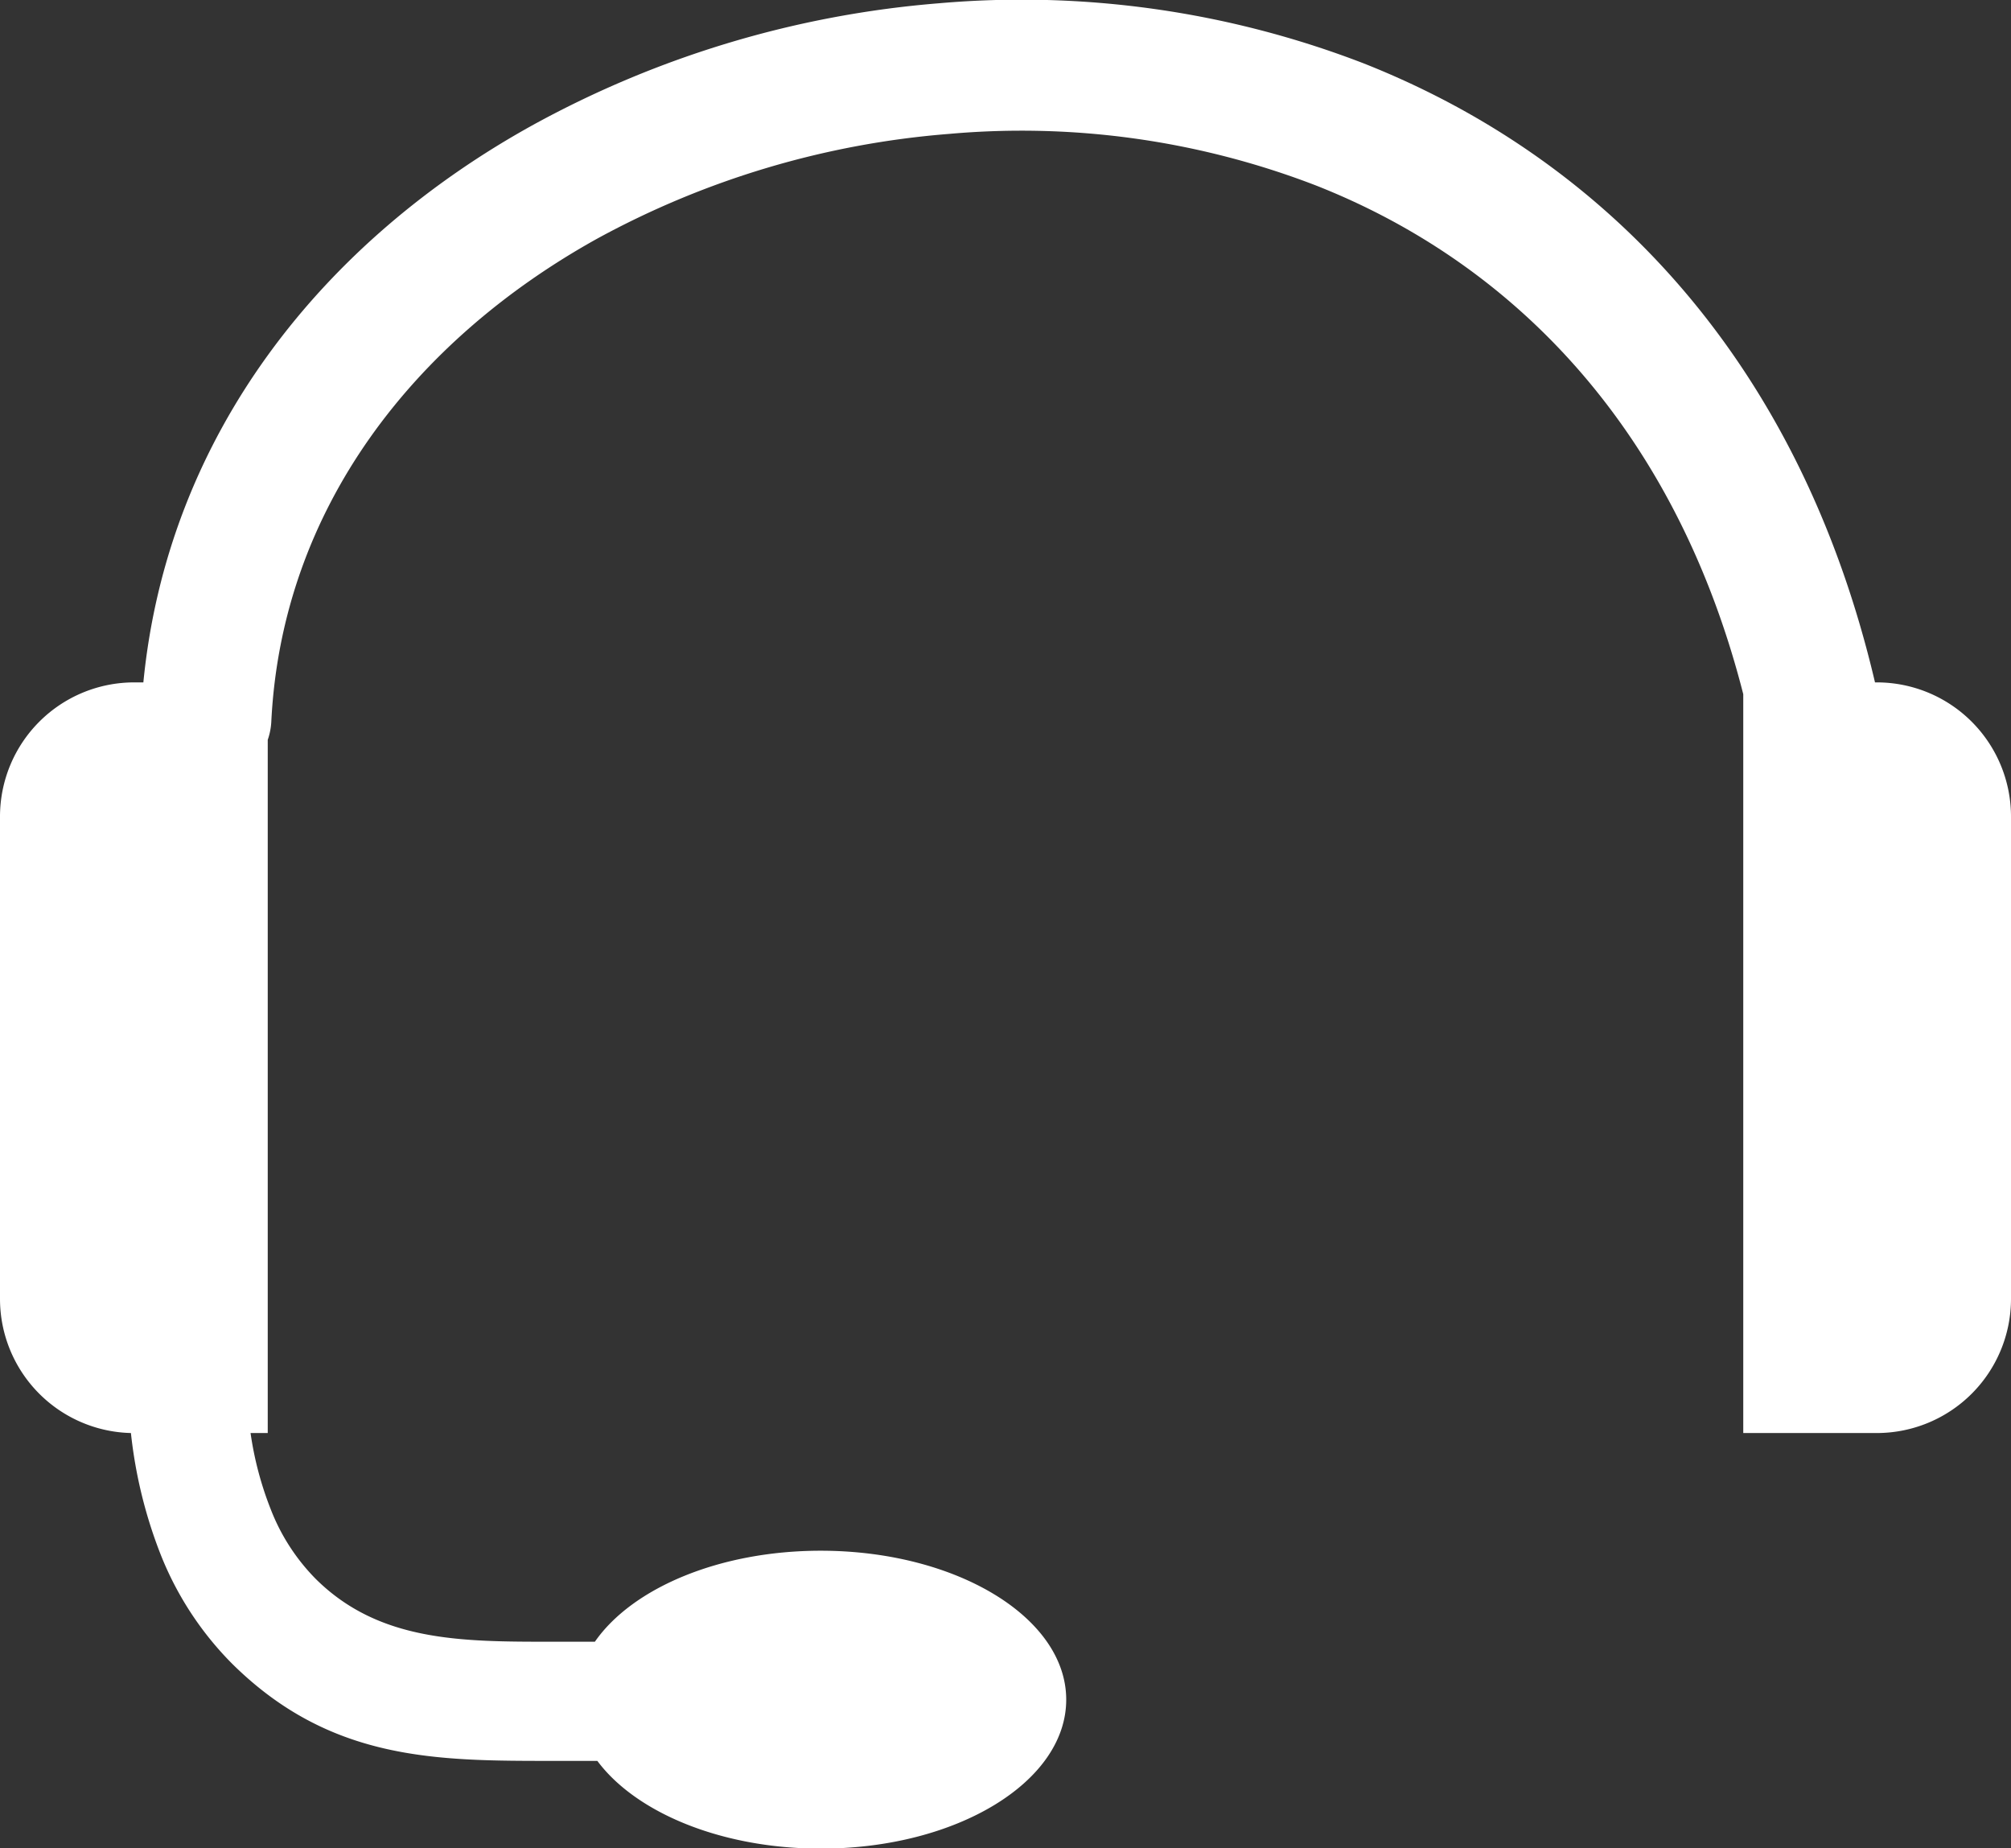
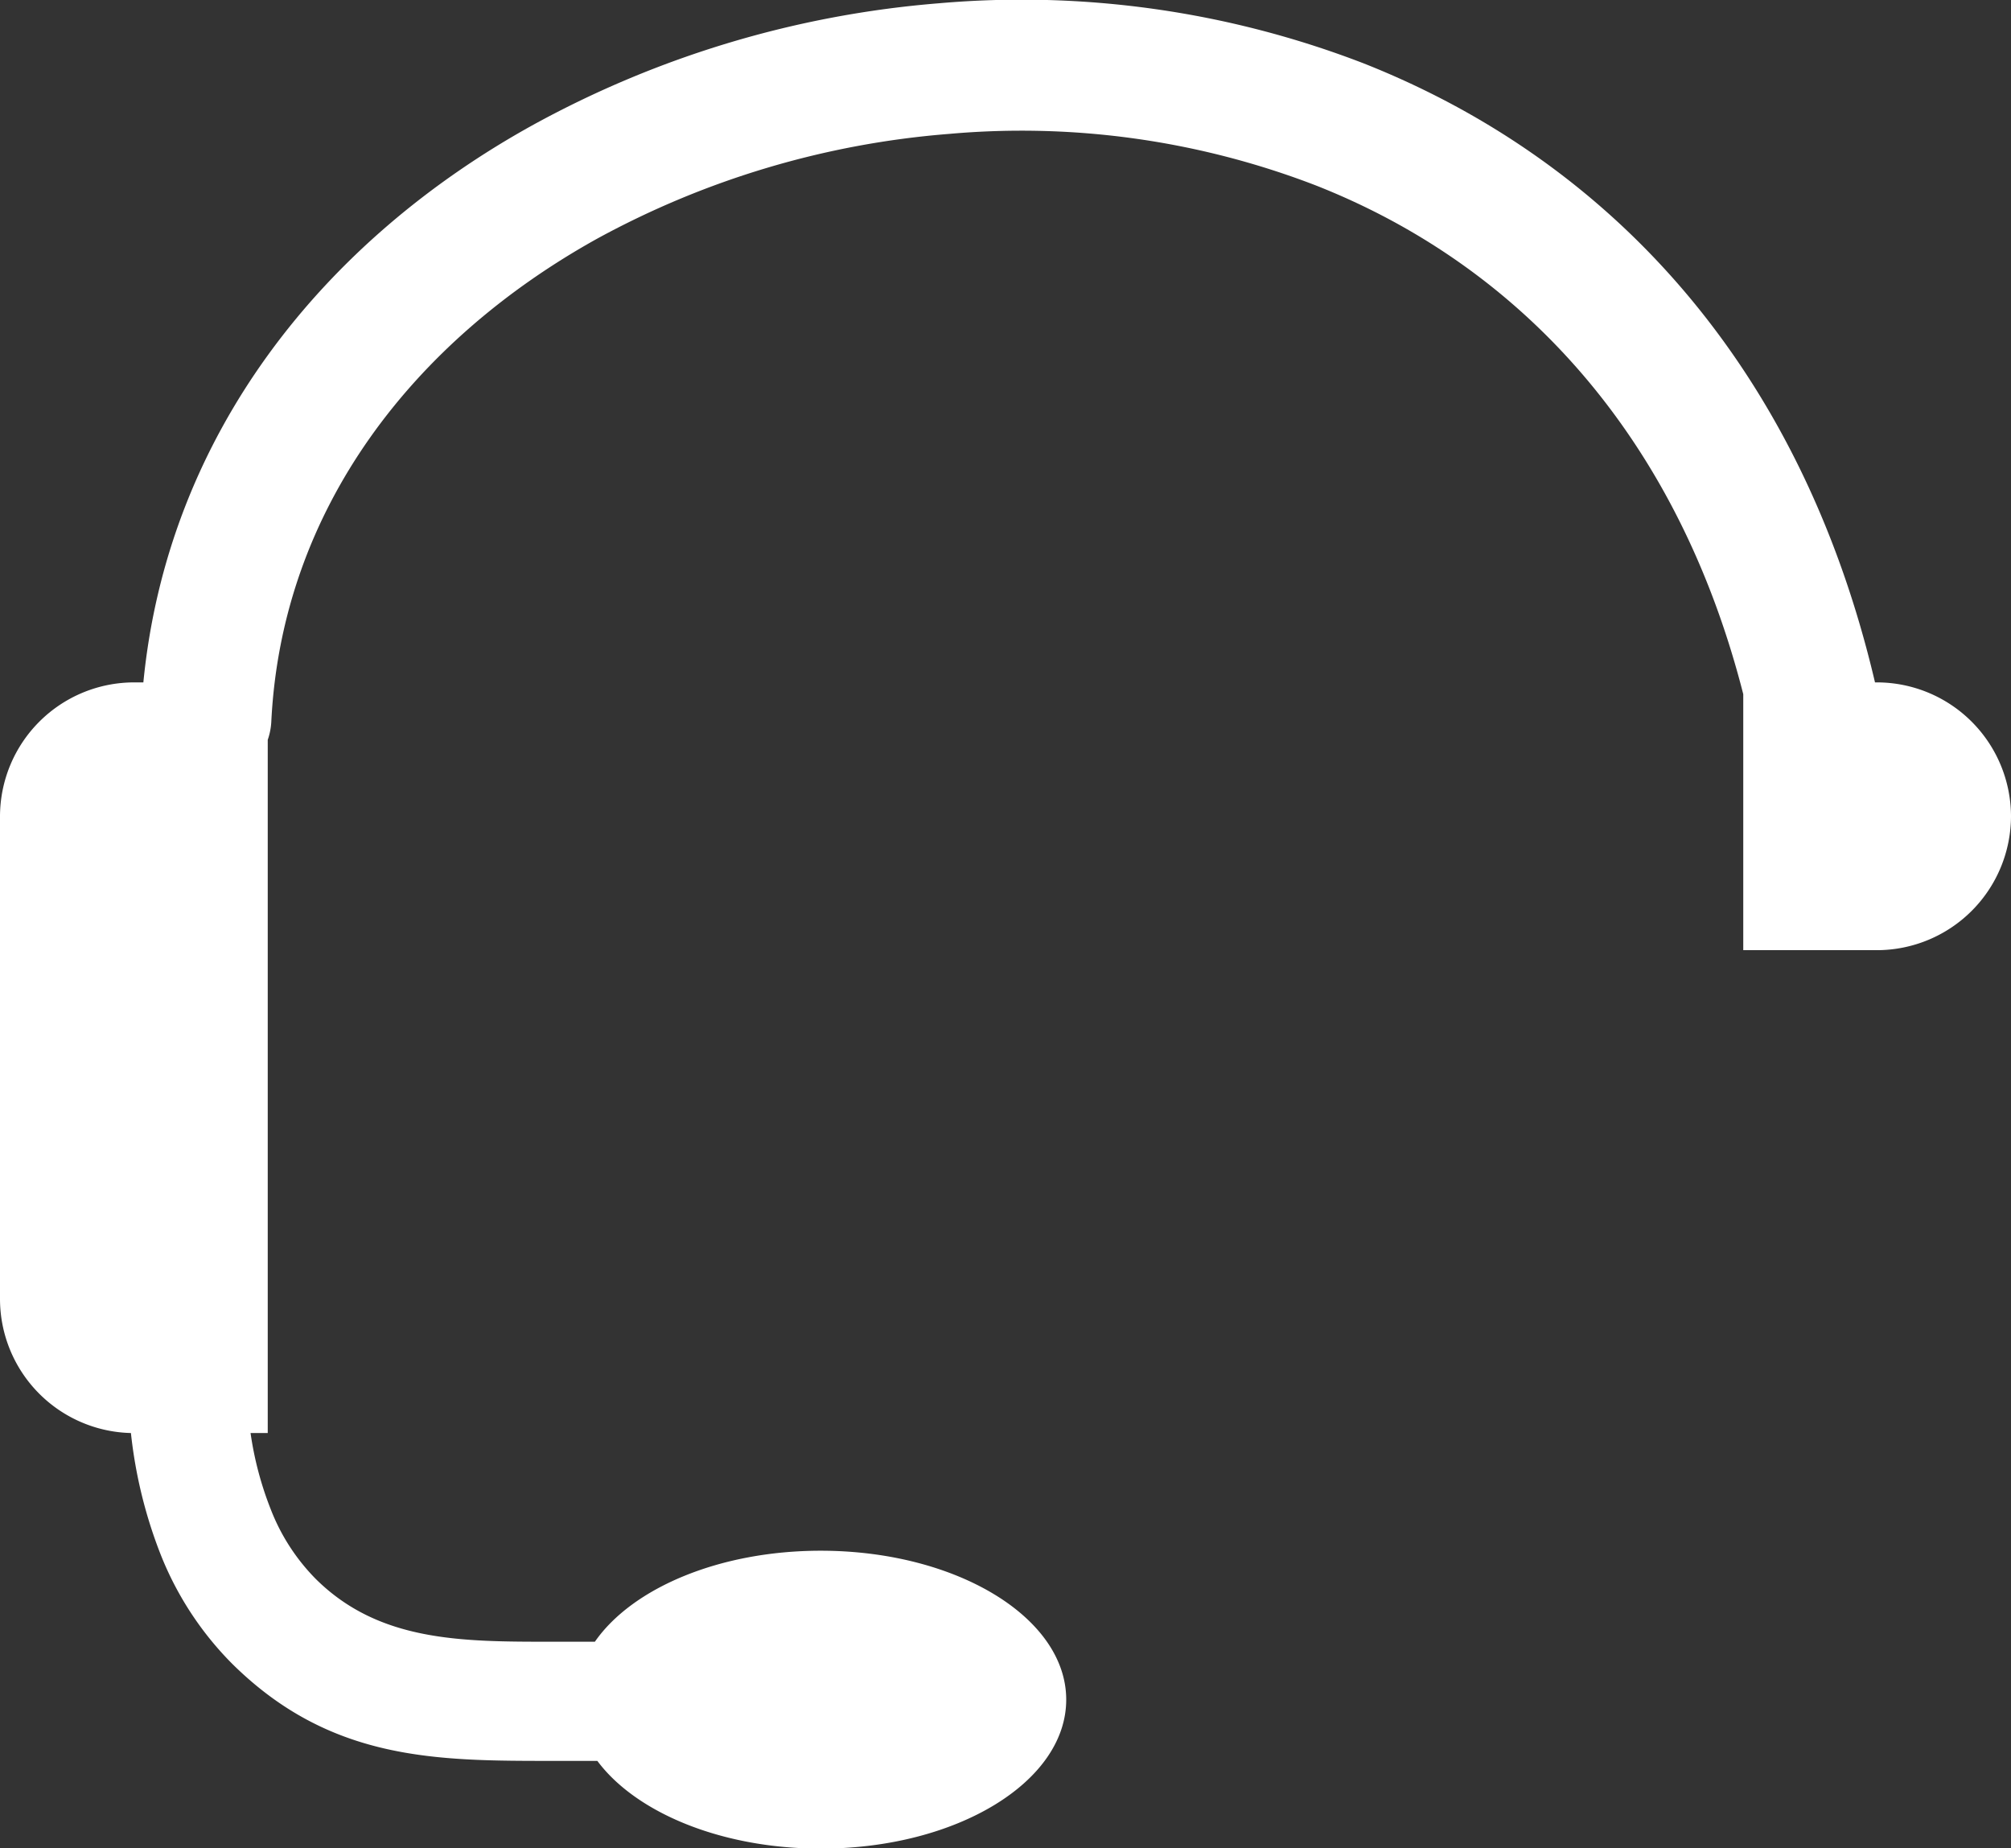
<svg xmlns="http://www.w3.org/2000/svg" id="Layer_1" data-name="Layer 1" viewBox="0 0 122.88 112.92" fill="#fff">
  <rect x="0" y="0" width="122.88" height="112.92" fill="#333333" stroke="none" />
  <title>headset</title>
-   <path d="M15.31,87.55a20.54,20.54,0,0,0,1.23,4.65,12.43,12.43,0,0,0,2.75,4.26c3.88,3.85,8.92,3.84,14.44,3.84v0h2.62c2.27-3.27,7.6-5.56,13.8-5.56,8.27,0,15,4.07,15,9.1s-6.71,9.1-15,9.1c-6.07,0-11.3-2.2-13.65-5.36H33.73c-7.08,0-13.55,0-19.55-5.94A19.78,19.78,0,0,1,9.8,94.93,28.6,28.6,0,0,1,8,87.55a8.2,8.2,0,0,1-8-8.18V49.87a8.2,8.2,0,0,1,8.18-8.18h.58c1.48-15.15,11-27,23.87-34.09A61.85,61.85,0,0,1,57.37.2,58.06,58.06,0,0,1,83.32,3.87c14.45,5.71,26.56,17.84,31.25,37.82h.13a8.2,8.2,0,0,1,8.18,8.18v29.5a8.2,8.2,0,0,1-8.18,8.18h-8.18V42.41C102.33,26,92.29,16,80.38,11.32A50,50,0,0,0,58,8.18a53.66,53.66,0,0,0-21.49,6.39C25.37,20.75,17.24,31,16.58,44.05a4,4,0,0,1-.22,1.15V87.55Z" />
+   <path d="M15.31,87.55a20.54,20.54,0,0,0,1.23,4.65,12.43,12.43,0,0,0,2.75,4.26c3.88,3.85,8.92,3.84,14.44,3.84v0h2.62c2.27-3.27,7.6-5.56,13.8-5.56,8.27,0,15,4.07,15,9.1s-6.71,9.1-15,9.1c-6.07,0-11.3-2.2-13.65-5.36H33.73c-7.08,0-13.55,0-19.55-5.94A19.78,19.78,0,0,1,9.8,94.93,28.6,28.6,0,0,1,8,87.55a8.2,8.2,0,0,1-8-8.18V49.87a8.2,8.2,0,0,1,8.18-8.18h.58c1.48-15.15,11-27,23.87-34.09A61.85,61.85,0,0,1,57.37.2,58.06,58.06,0,0,1,83.32,3.87c14.45,5.71,26.56,17.84,31.25,37.82h.13a8.2,8.2,0,0,1,8.18,8.18a8.2,8.2,0,0,1-8.18,8.18h-8.18V42.41C102.33,26,92.29,16,80.38,11.32A50,50,0,0,0,58,8.18a53.66,53.66,0,0,0-21.49,6.39C25.37,20.75,17.24,31,16.58,44.05a4,4,0,0,1-.22,1.15V87.55Z" />
</svg>